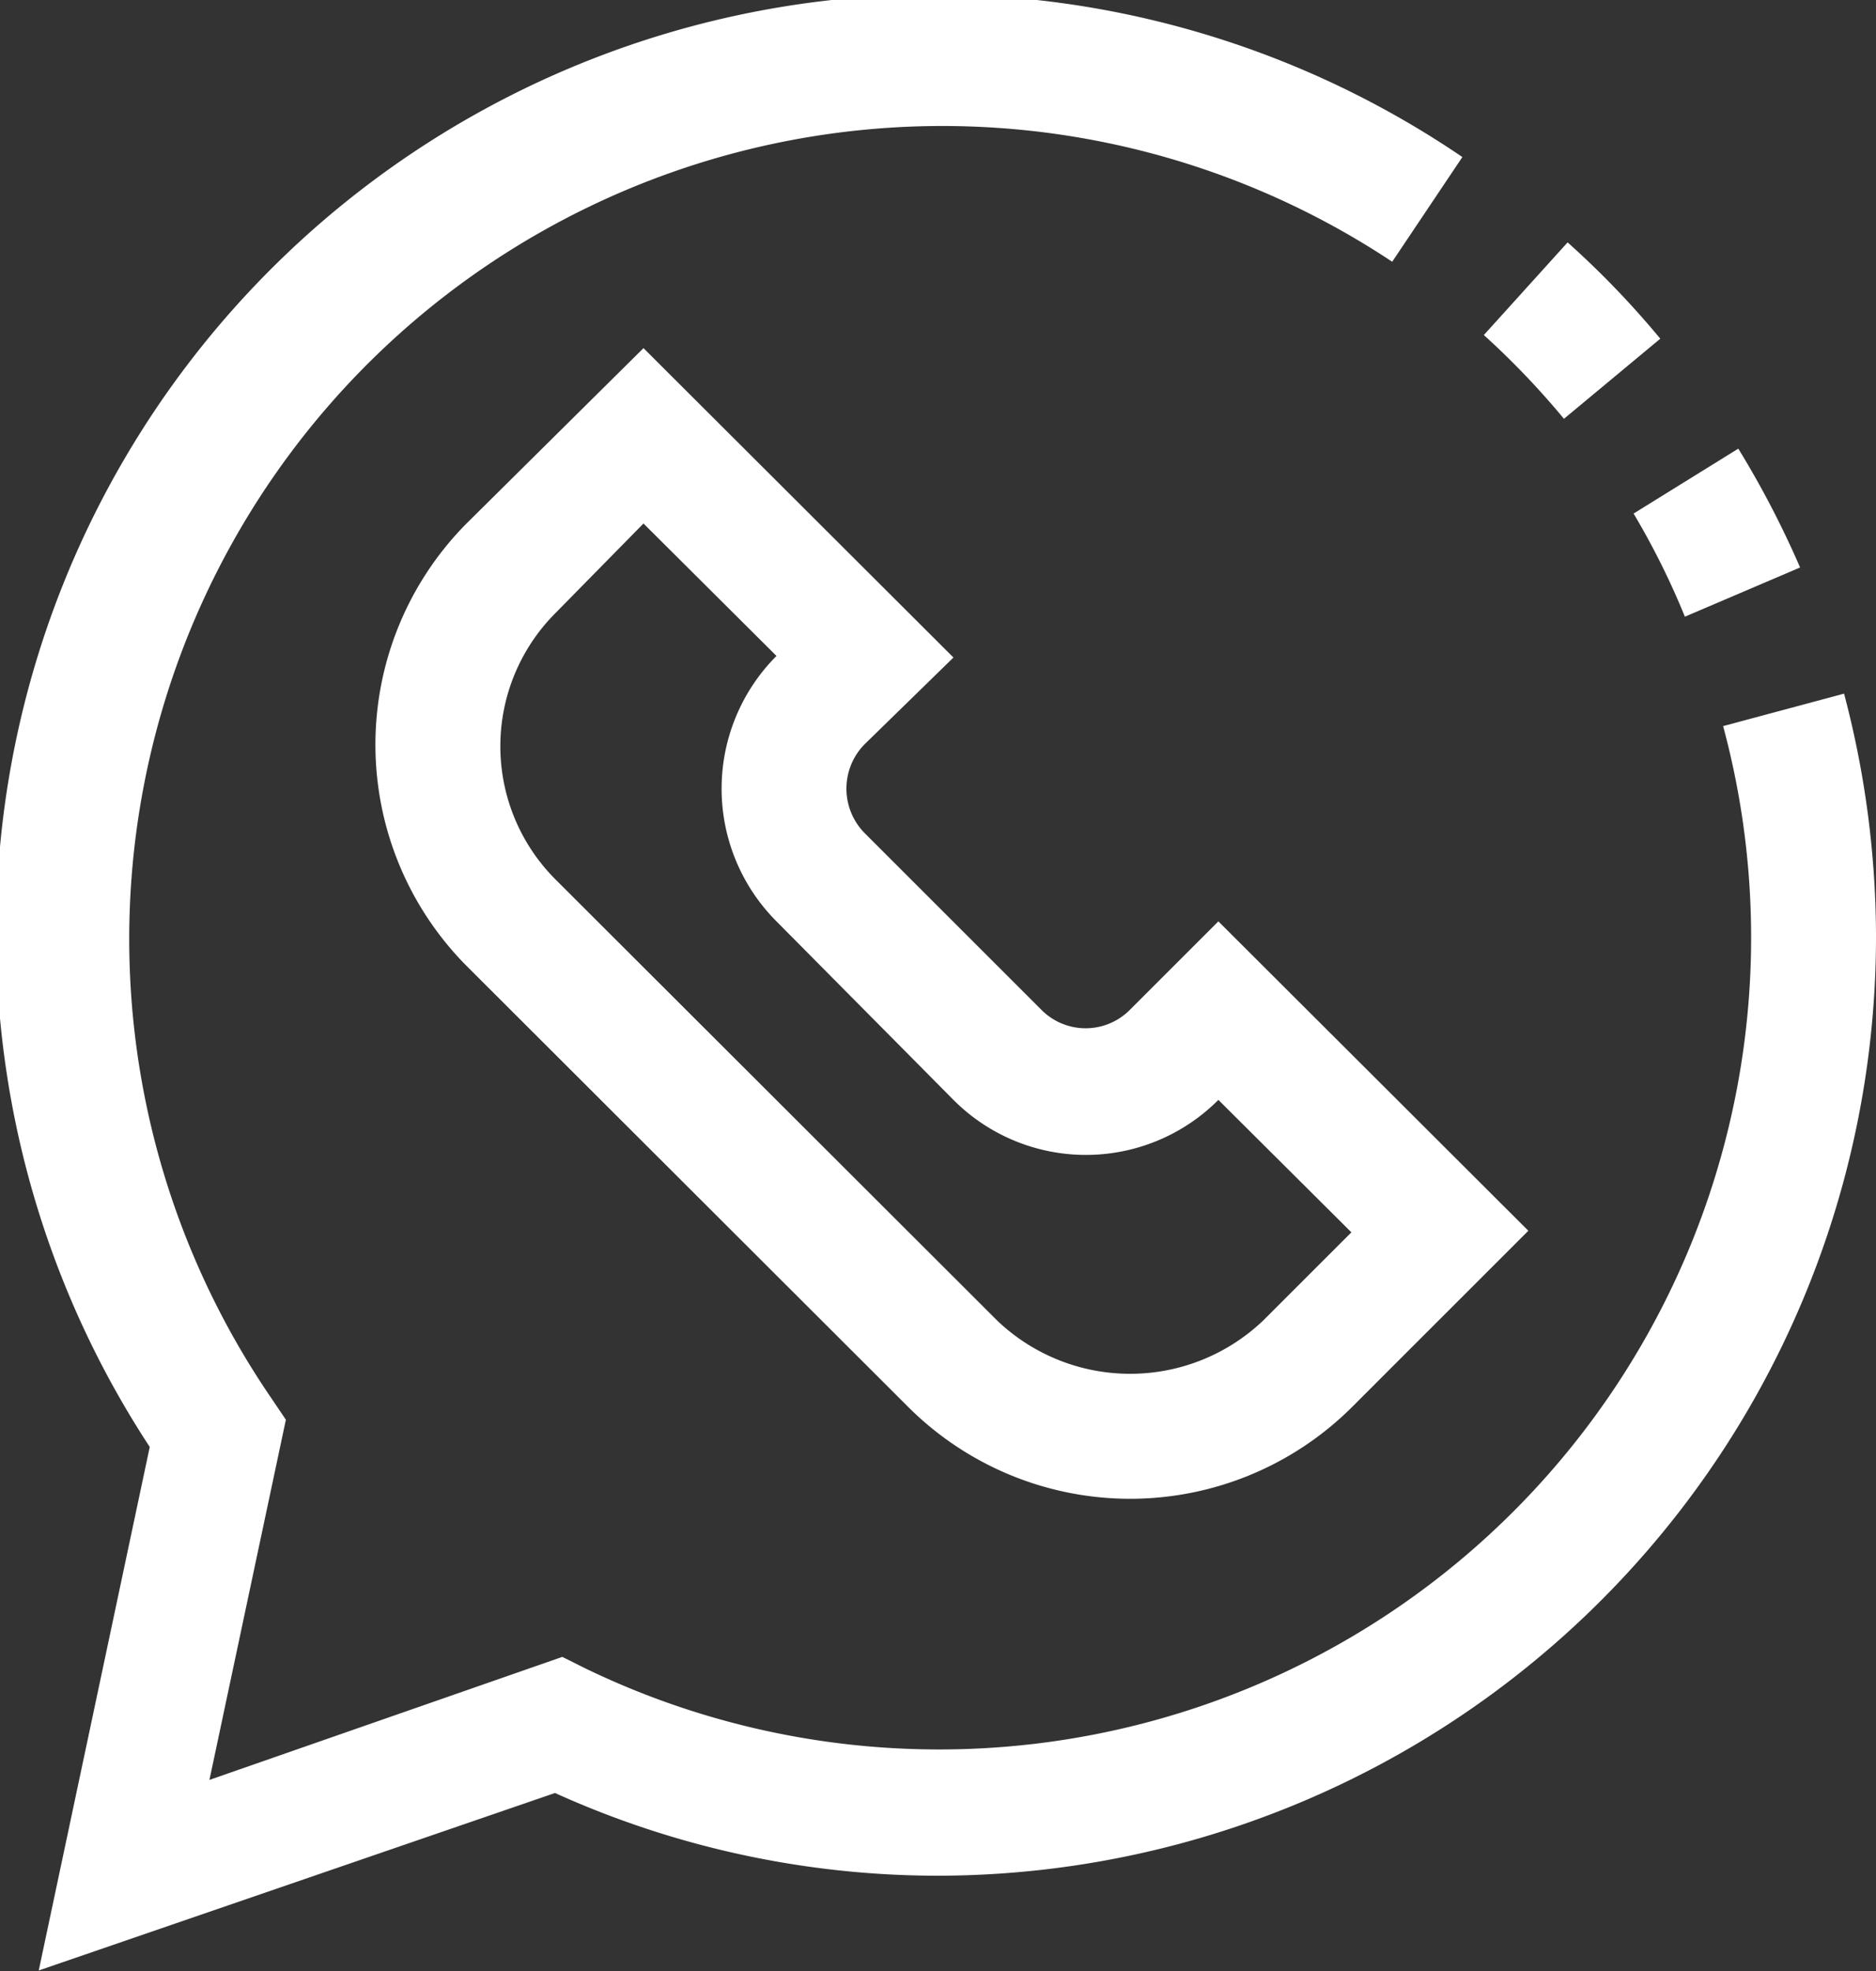
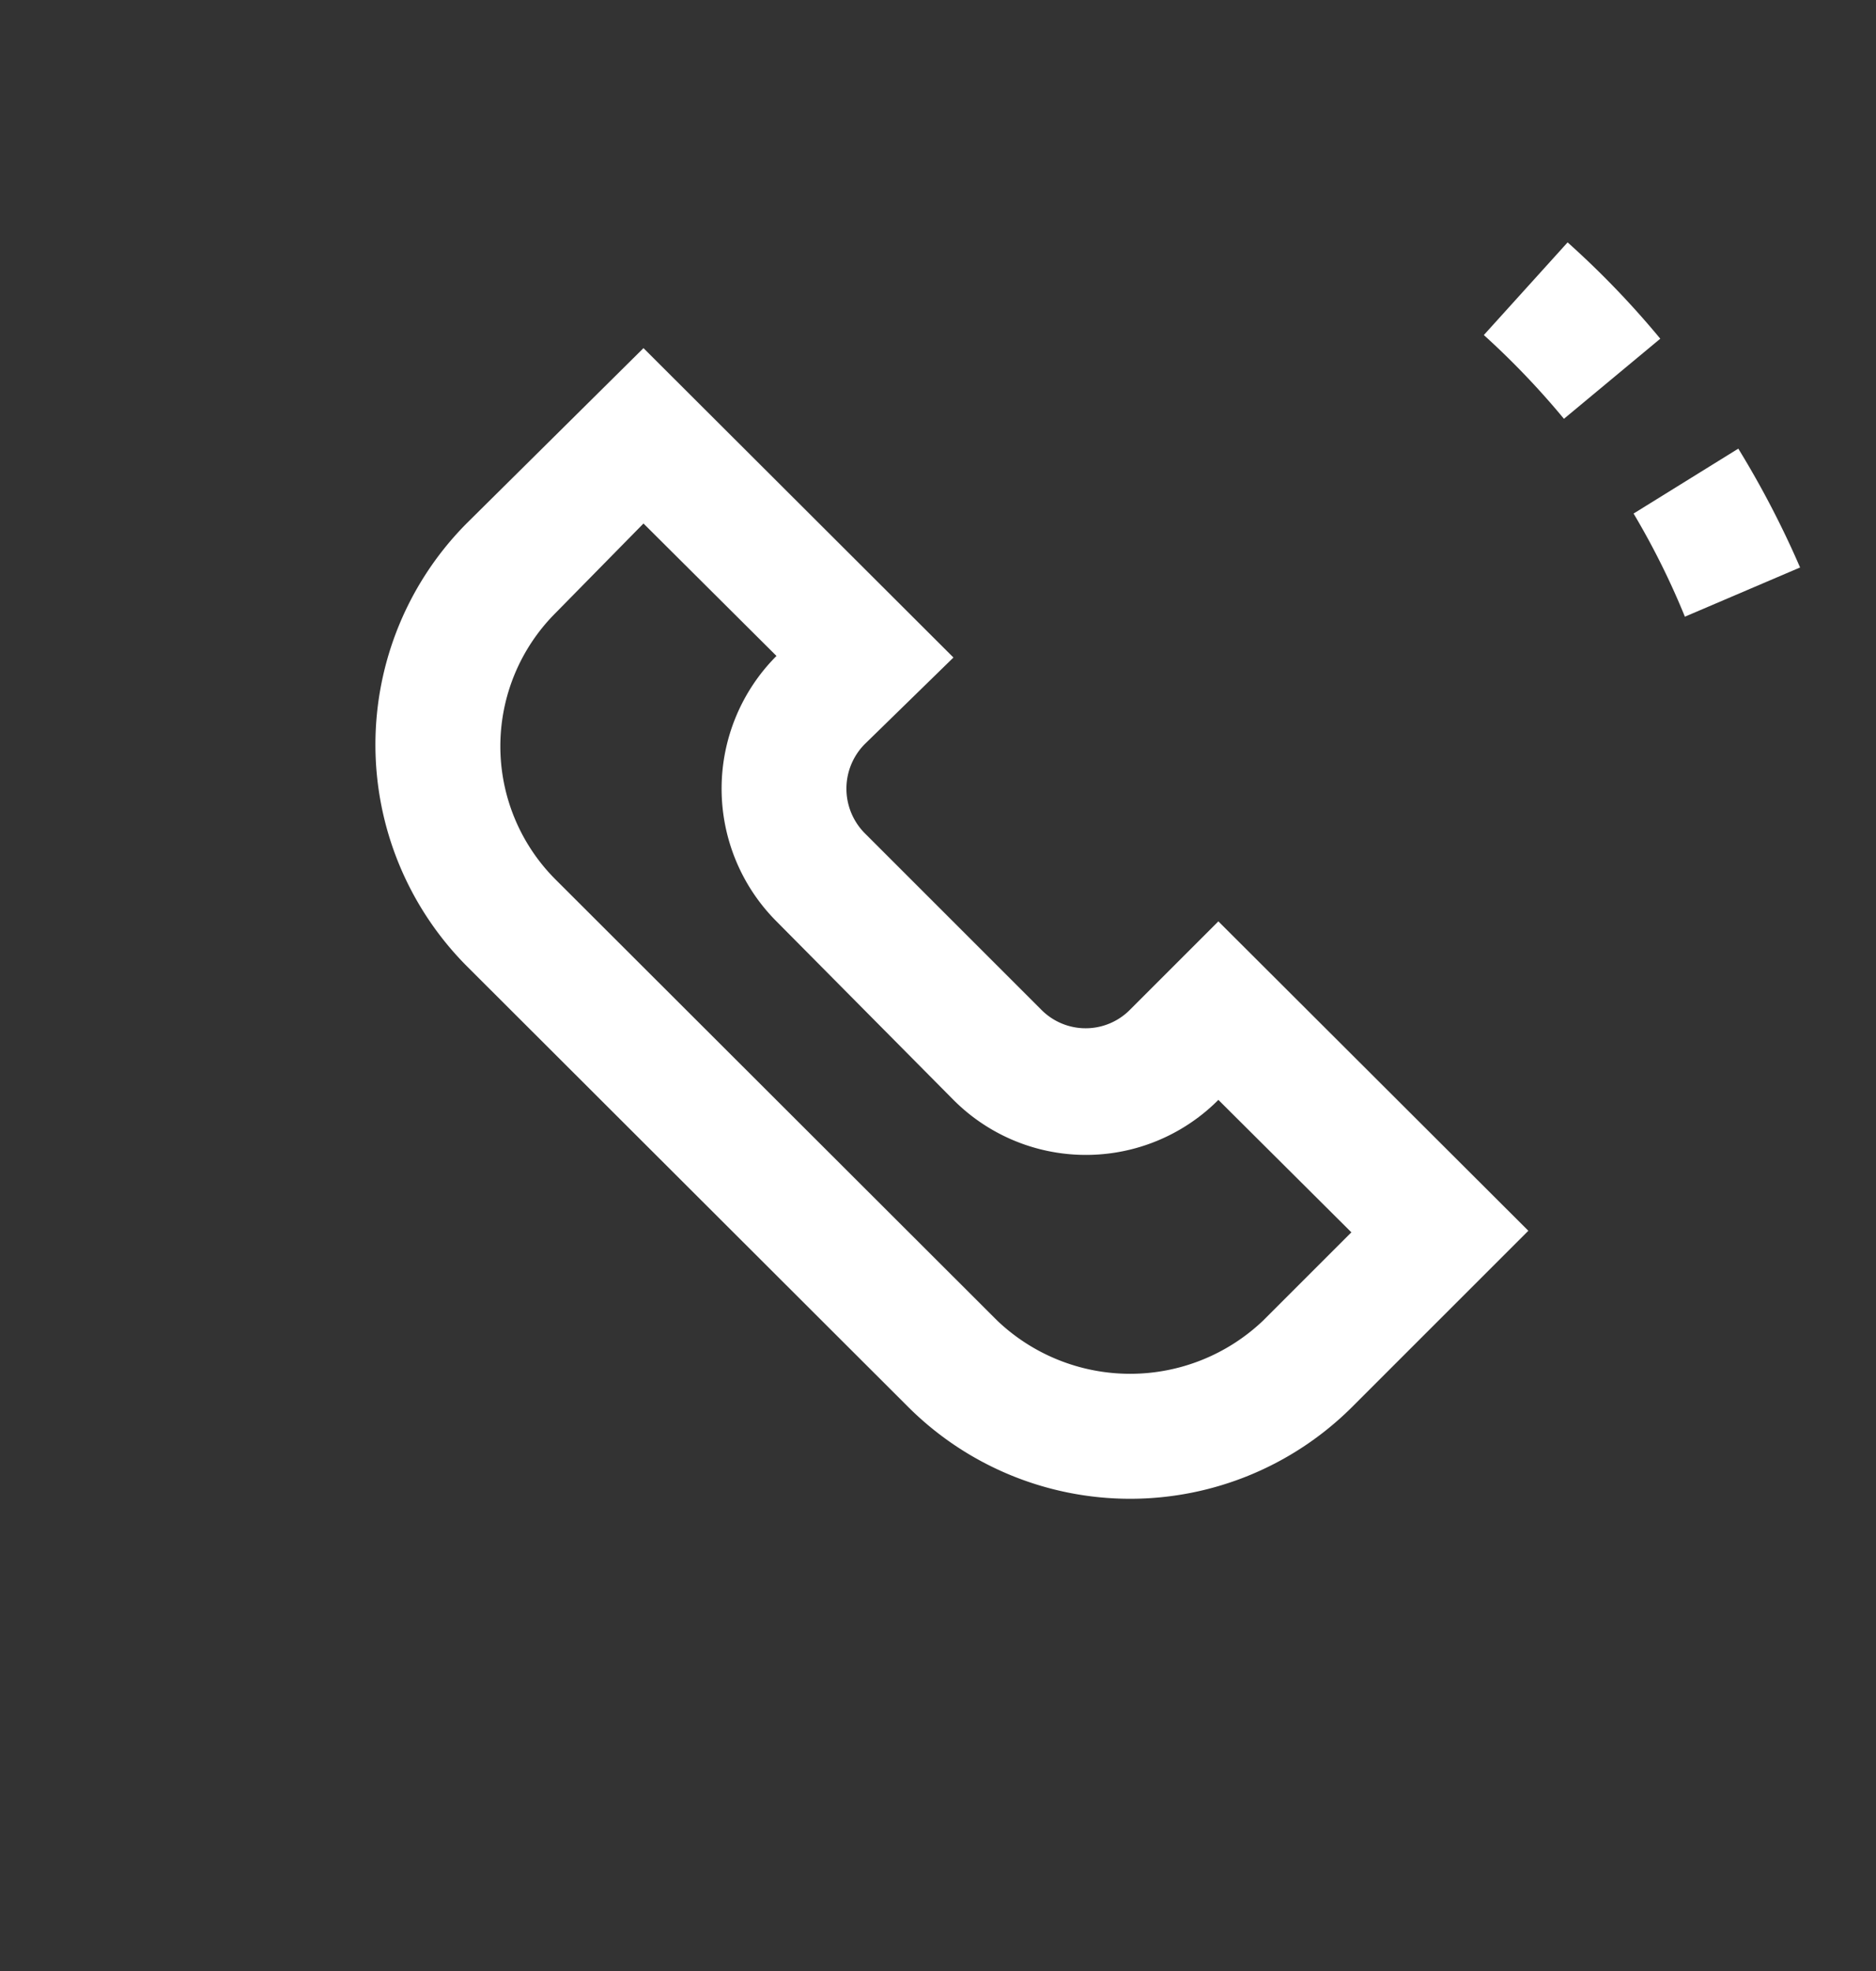
<svg xmlns="http://www.w3.org/2000/svg" viewBox="0 0 35.83 37.65">
  <rect x="0" y="0" width="35.83" height="37.65" fill="#333333" stroke="none" />
  <defs>
    <style>.cls-1{fill:#fff;}</style>
  </defs>
  <g id="Layer_2" data-name="Layer 2">
    <g id="Layer_1-2" data-name="Layer 1">
      <path class="cls-1" d="M32.18,11.78l2.2-.94A18.05,18.05,0,0,0,33.2,8.57l-2,1.24A14.69,14.69,0,0,1,32.18,11.78Z" />
      <path class="cls-1" d="M29.87,8l1.84-1.53a17.06,17.06,0,0,0-1.77-1.84l-1.6,1.77A15.4,15.4,0,0,1,29.87,8Z" />
-       <path class="cls-1" d="M35.22,13.25l-2.31.62a15.51,15.51,0,0,1-21.73,18l-.44-.22L4,34l1.46-6.88-.29-.43A15.53,15.53,0,0,1,26.59,5l1.34-2A17.92,17.92,0,0,0,2.86,27.64l-2.12,10,9.86-3.39a17.74,17.74,0,0,0,7.31,1.58,17.94,17.94,0,0,0,17.92-18A18.24,18.24,0,0,0,35.22,13.25Z" />
      <path class="cls-1" d="M18.21,12.56,12.29,6.65,8.91,10a6,6,0,0,0,0,8.45l8.45,8.44a6,6,0,0,0,8.45,0l3.38-3.38-5.92-5.91-1.69,1.69a1.19,1.19,0,0,1-1.69,0l-3.38-3.38a1.21,1.21,0,0,1,0-1.69Zm0,8.45a3.57,3.57,0,0,0,5.06,0l2.54,2.53-1.69,1.69a3.68,3.68,0,0,1-5.07,0L10.6,16.79a3.6,3.6,0,0,1,0-5.07L12.29,10l2.54,2.53a3.59,3.59,0,0,0,0,5.07Z" />
    </g>
  </g>
</svg>